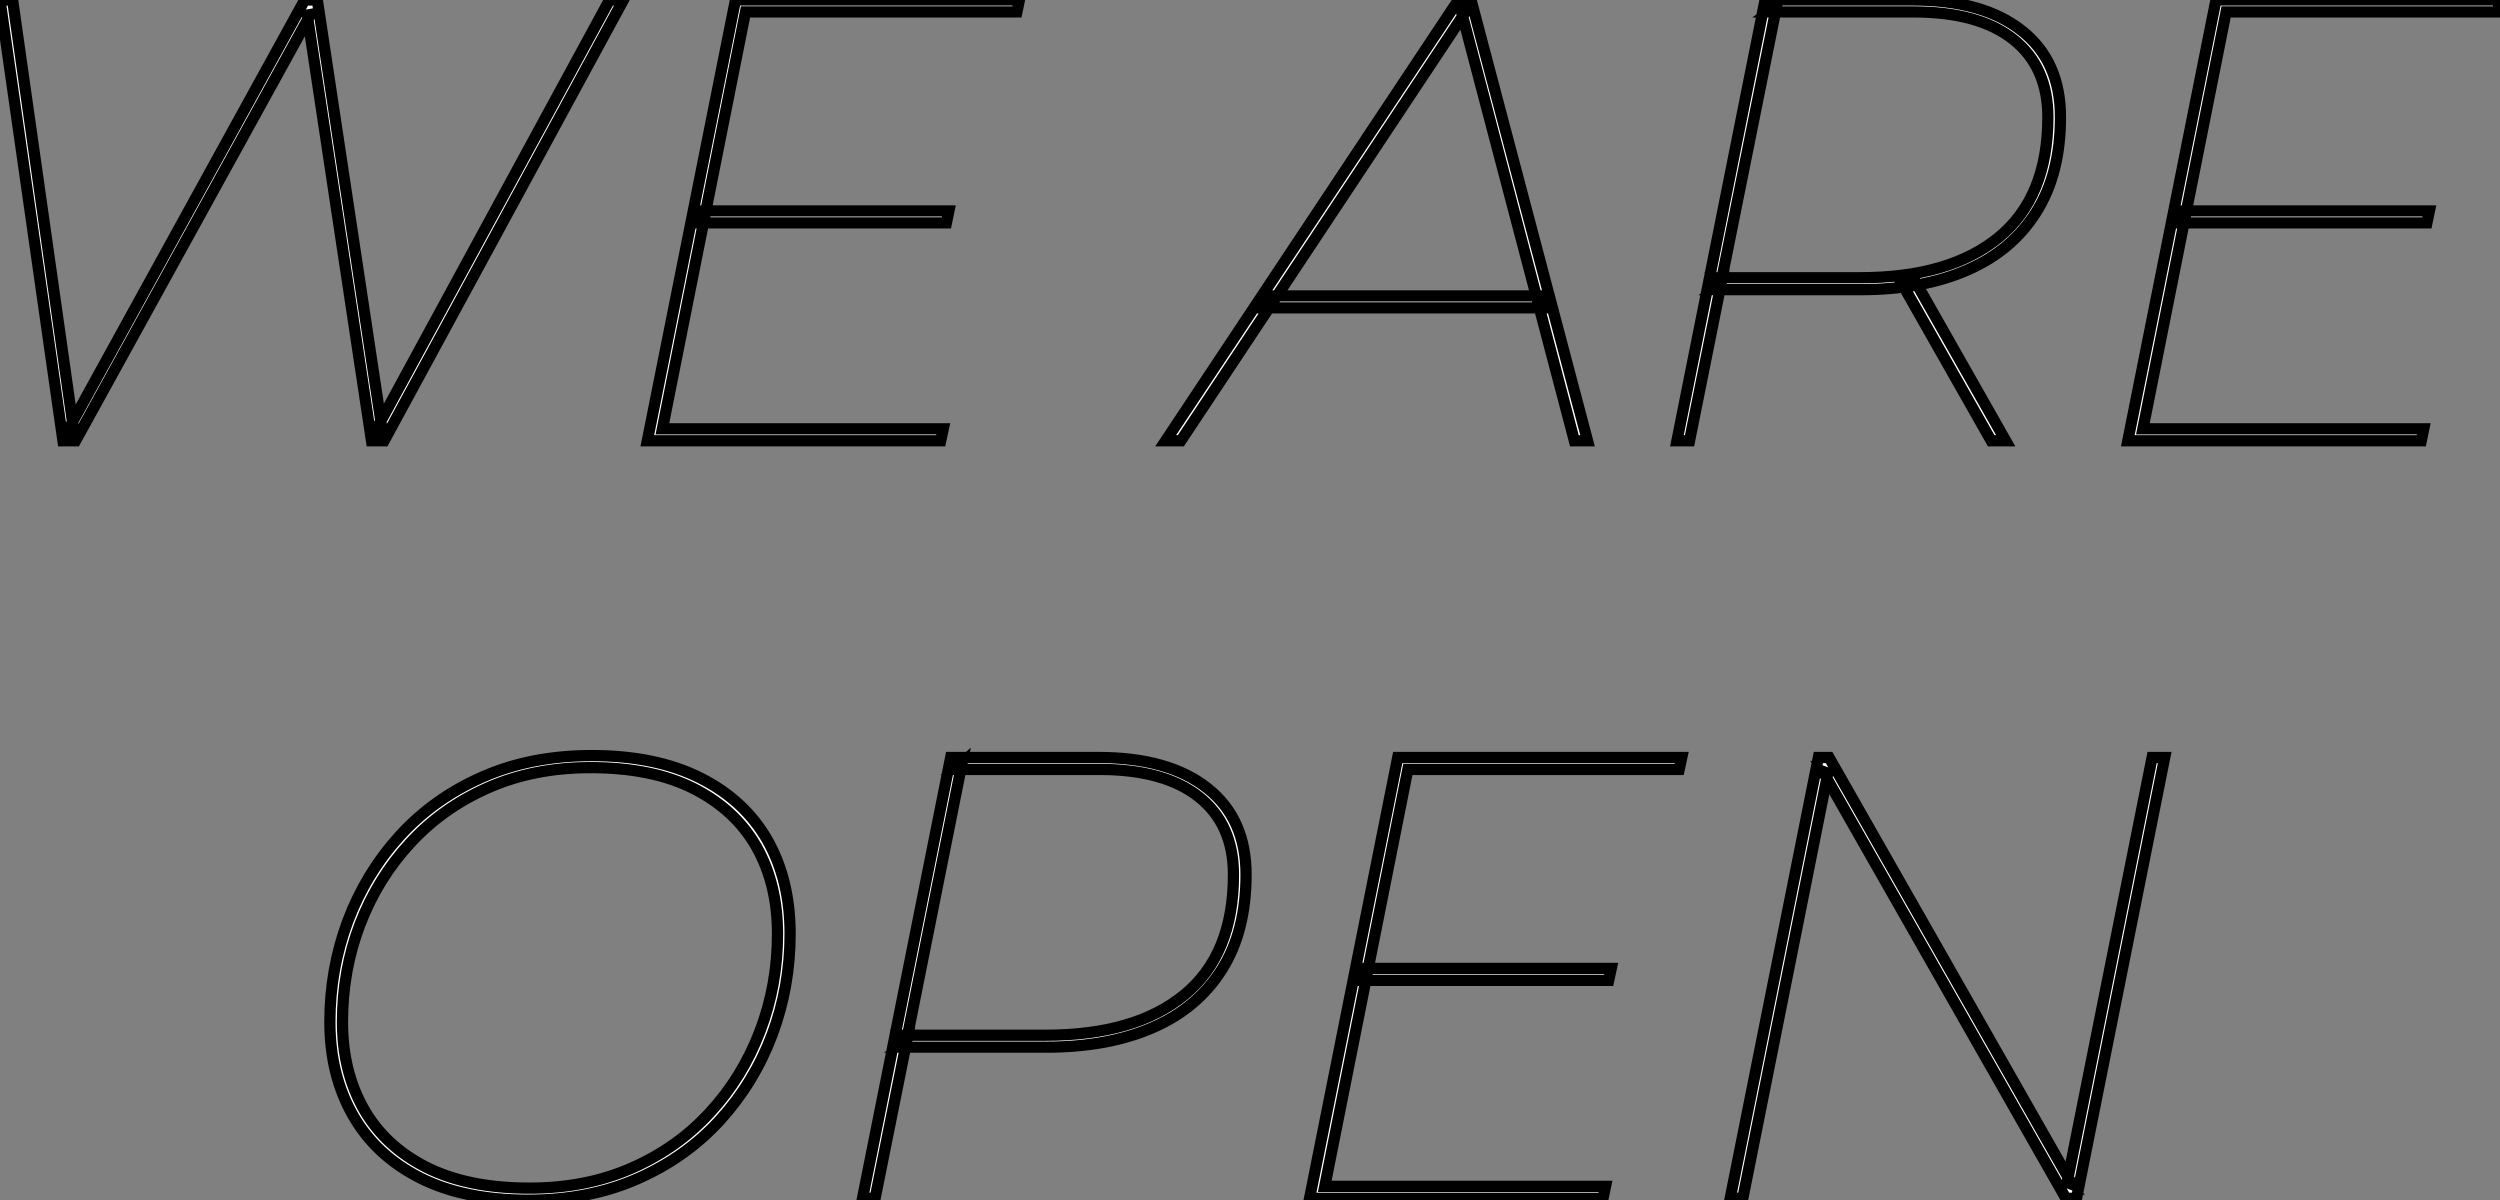
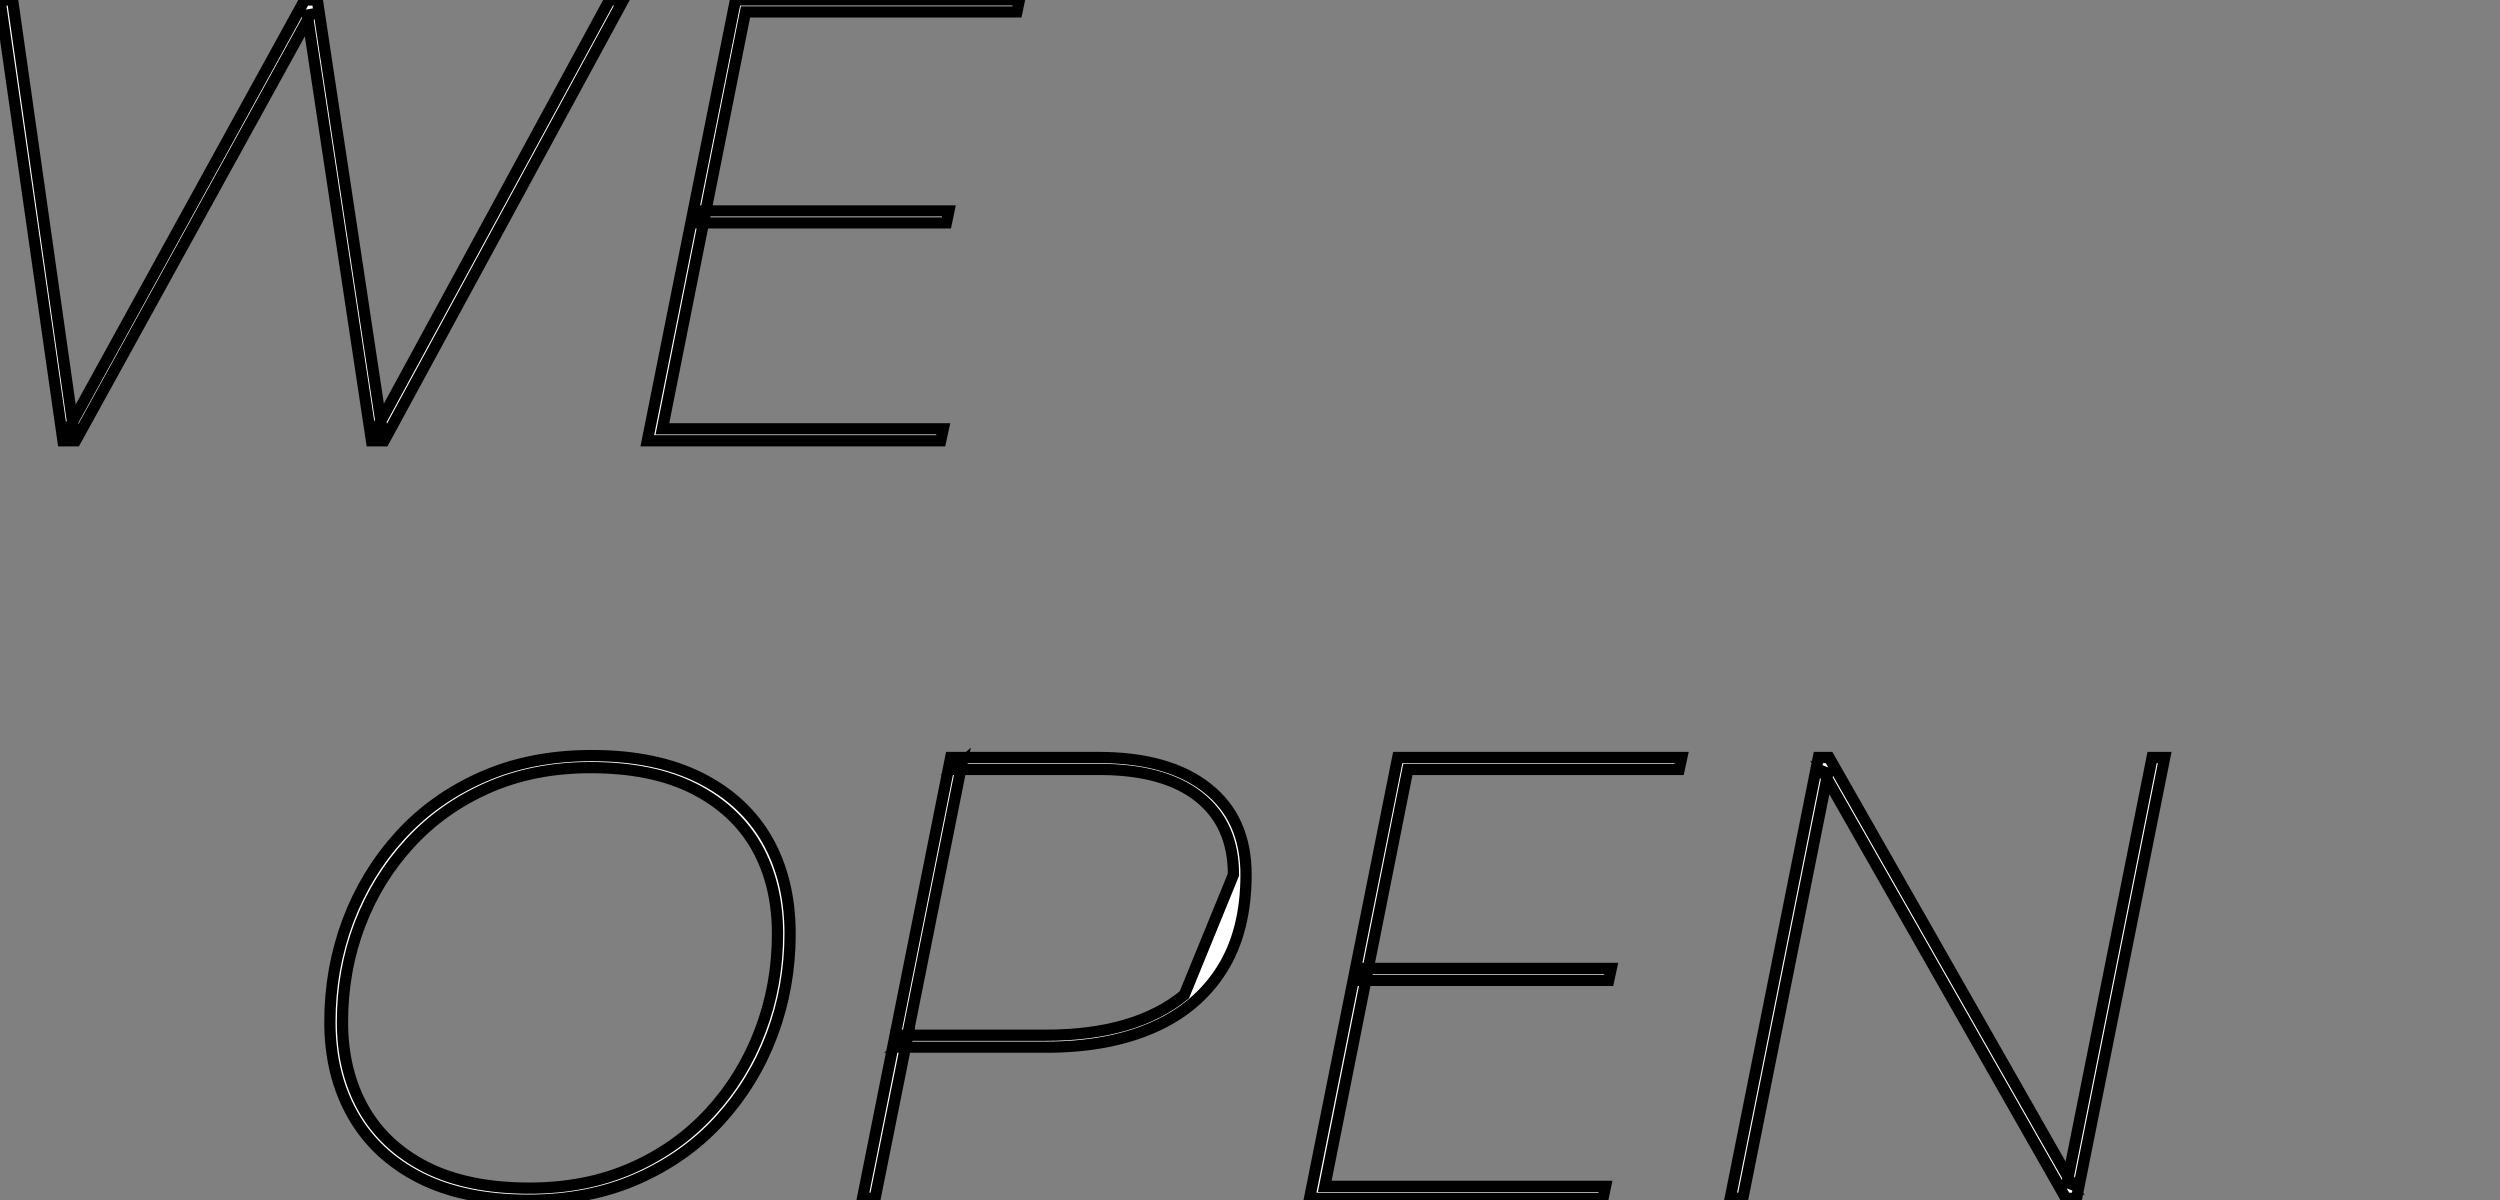
<svg xmlns="http://www.w3.org/2000/svg" viewBox="6.002 8 222.338 106.738">
  <rect x="6.002" y="8" width="222.338" height="106.738" fill="#808080" stroke="none" />
  <path d="M14.17 0L13.05 0L7.45-39.20L8.57-39.20L14-0.95L13.50-0.95L34.55-39.20L35.67-39.20L41.44-0.95L40.88-0.95L61.66-39.20L62.89-39.20L41.61 0L40.49 0L34.78-37.86L35.06-37.91L14.17 0ZM69.72-19.38L69.94-20.44L91.84-20.44L91.62-19.38L69.72-19.38ZM73.75-38.14L66.36-1.06L91.34-1.06L91.11 0L65.02 0L72.86-39.20L98.11-39.20L97.89-38.14L73.75-38.14Z" fill="white" stroke="black" transform="translate(0 0) scale(1 1) translate(-1.448 47.2)" />
-   <path d="M-1.06 0L-2.41 0L23.63-39.20L24.75-39.20L35.11 0L33.94 0L23.86-38.30L24.36-38.30L-1.06 0ZM31.42-11.82L5.94-11.82L6.72-12.88L31.08-12.88L31.42-11.82ZM44.18 0L43.06 0L50.90-39.20L64.06-39.20Q70.28-39.20 73.72-36.48Q77.17-33.77 77.17-28.78L77.17-28.78Q77.17-23.74 75.01-20.33Q72.86-16.91 68.88-15.18Q64.90-13.44 59.42-13.44L59.42-13.44L46.37-13.44L46.98-13.94L44.18 0ZM72.30 0L71.01 0L62.94-14.22L64.23-14.22L72.30 0ZM51.91-38.58L46.98-14.06L46.59-14.50L59.36-14.50Q67.31-14.50 71.68-18.09Q76.05-21.67 76.05-28.78L76.05-28.78Q76.05-33.26 72.97-35.70Q69.89-38.14 64.12-38.14L64.12-38.14L51.30-38.14L51.91-38.58ZM87.86-19.38L88.09-20.44L109.98-20.44L109.76-19.38L87.86-19.38ZM91.90-38.14L84.50-1.06L109.48-1.06L109.26 0L83.16 0L91-39.20L116.26-39.20L116.03-38.14L91.90-38.14Z" fill="white" stroke="black" transform="translate(113.672 0) scale(1 1) translate(-1.592 47.2)" />
-   <path d="M21.62 0.17L21.62 0.17Q15.90 0.17 11.98-1.82Q8.06-3.81 6.02-7.39Q3.98-10.98 3.98-15.68L3.98-15.68Q3.98-20.38 5.57-24.64Q7.17-28.90 10.19-32.23Q13.22-35.56 17.53-37.46Q21.84-39.37 27.27-39.37L27.27-39.37Q32.98-39.37 36.93-37.38Q40.88-35.39 42.90-31.84Q44.91-28.28 44.91-23.52L44.91-23.52Q44.91-18.82 43.32-14.56Q41.72-10.30 38.70-6.97Q35.67-3.64 31.36-1.74Q27.05 0.17 21.62 0.17ZM21.73-0.90L21.73-0.90Q26.77-0.90 30.83-2.69Q34.89-4.48 37.77-7.62Q40.66-10.75 42.22-14.84Q43.79-18.93 43.79-23.52L43.79-23.52Q43.79-27.94 41.92-31.25Q40.04-34.55 36.34-36.43Q32.65-38.30 27.16-38.30L27.16-38.30Q22.12-38.30 18.06-36.51Q14-34.72 11.12-31.58Q8.23-28.45 6.66-24.36Q5.10-20.27 5.10-15.68L5.10-15.68Q5.10-11.31 6.97-7.98Q8.85-4.65 12.54-2.77Q16.24-0.90 21.73-0.90ZM52.47 0L51.35 0L59.19-39.20L72.35-39.20Q78.57-39.20 82.01-36.48Q85.46-33.77 85.46-28.78L85.46-28.78Q85.46-23.74 83.30-20.33Q81.14-16.91 77.17-15.18Q73.19-13.44 67.70-13.44L67.70-13.44L54.66-13.44L55.27-13.94L52.47 0ZM60.20-38.70L55.27-14.06L54.88-14.50L67.65-14.50Q75.60-14.50 79.97-18.09Q84.34-21.67 84.34-28.78L84.34-28.78Q84.34-33.26 81.26-35.70Q78.18-38.14 72.41-38.14L72.41-38.14L59.58-38.14L60.20-38.70ZM95.82-19.38L96.04-20.44L117.94-20.44L117.71-19.38L95.82-19.38ZM99.85-38.14L92.46-1.06L117.43-1.06L117.21 0L91.11 0L98.95-39.20L124.21-39.20L123.98-38.14L99.85-38.14ZM129.64 0L128.52 0L136.36-39.20L137.31-39.20L158.93-1.23L158.48-1.40L166.04-39.20L167.16-39.20L159.32 0L158.37 0L136.75-37.97L137.20-37.80L129.64 0Z" fill="white" stroke="black" transform="translate(32.336 67.2) scale(1 1) translate(-0.976 47.368)" />
+   <path d="M21.62 0.17L21.62 0.17Q15.90 0.17 11.98-1.82Q8.06-3.81 6.02-7.39Q3.98-10.98 3.98-15.68L3.98-15.68Q3.98-20.38 5.57-24.64Q7.17-28.90 10.19-32.23Q13.22-35.56 17.53-37.46Q21.84-39.37 27.27-39.37L27.27-39.37Q32.98-39.37 36.93-37.38Q40.88-35.39 42.90-31.84Q44.91-28.28 44.91-23.52L44.91-23.52Q44.91-18.82 43.32-14.56Q41.72-10.30 38.70-6.97Q35.67-3.64 31.36-1.74Q27.05 0.17 21.62 0.17ZM21.73-0.90L21.73-0.90Q26.77-0.90 30.83-2.69Q34.89-4.48 37.77-7.62Q40.66-10.75 42.22-14.84Q43.79-18.93 43.79-23.52L43.79-23.52Q43.79-27.94 41.92-31.25Q40.04-34.55 36.34-36.43Q32.65-38.30 27.16-38.30L27.16-38.30Q22.12-38.30 18.06-36.51Q14-34.72 11.12-31.58Q8.23-28.45 6.66-24.36Q5.10-20.27 5.10-15.68L5.10-15.68Q5.10-11.31 6.97-7.98Q8.85-4.65 12.54-2.77Q16.24-0.90 21.73-0.90ZM52.47 0L51.35 0L59.19-39.20L72.35-39.20Q78.57-39.20 82.01-36.48Q85.46-33.77 85.46-28.78L85.46-28.78Q85.46-23.74 83.30-20.33Q81.14-16.91 77.17-15.18Q73.19-13.44 67.70-13.44L67.70-13.44L54.66-13.44L55.27-13.94L52.47 0ZM60.20-38.70L55.27-14.06L54.88-14.50L67.65-14.50Q75.60-14.50 79.97-18.09L84.34-28.78Q84.34-33.26 81.26-35.70Q78.18-38.14 72.41-38.14L72.41-38.14L59.58-38.14L60.20-38.70ZM95.82-19.38L96.04-20.44L117.94-20.44L117.71-19.38L95.82-19.38ZM99.85-38.14L92.46-1.06L117.43-1.06L117.21 0L91.11 0L98.95-39.20L124.21-39.20L123.98-38.14L99.85-38.14ZM129.64 0L128.52 0L136.36-39.20L137.31-39.20L158.93-1.23L158.48-1.40L166.04-39.20L167.16-39.20L159.32 0L158.37 0L136.75-37.97L137.20-37.80L129.64 0Z" fill="white" stroke="black" transform="translate(32.336 67.2) scale(1 1) translate(-0.976 47.368)" />
</svg>